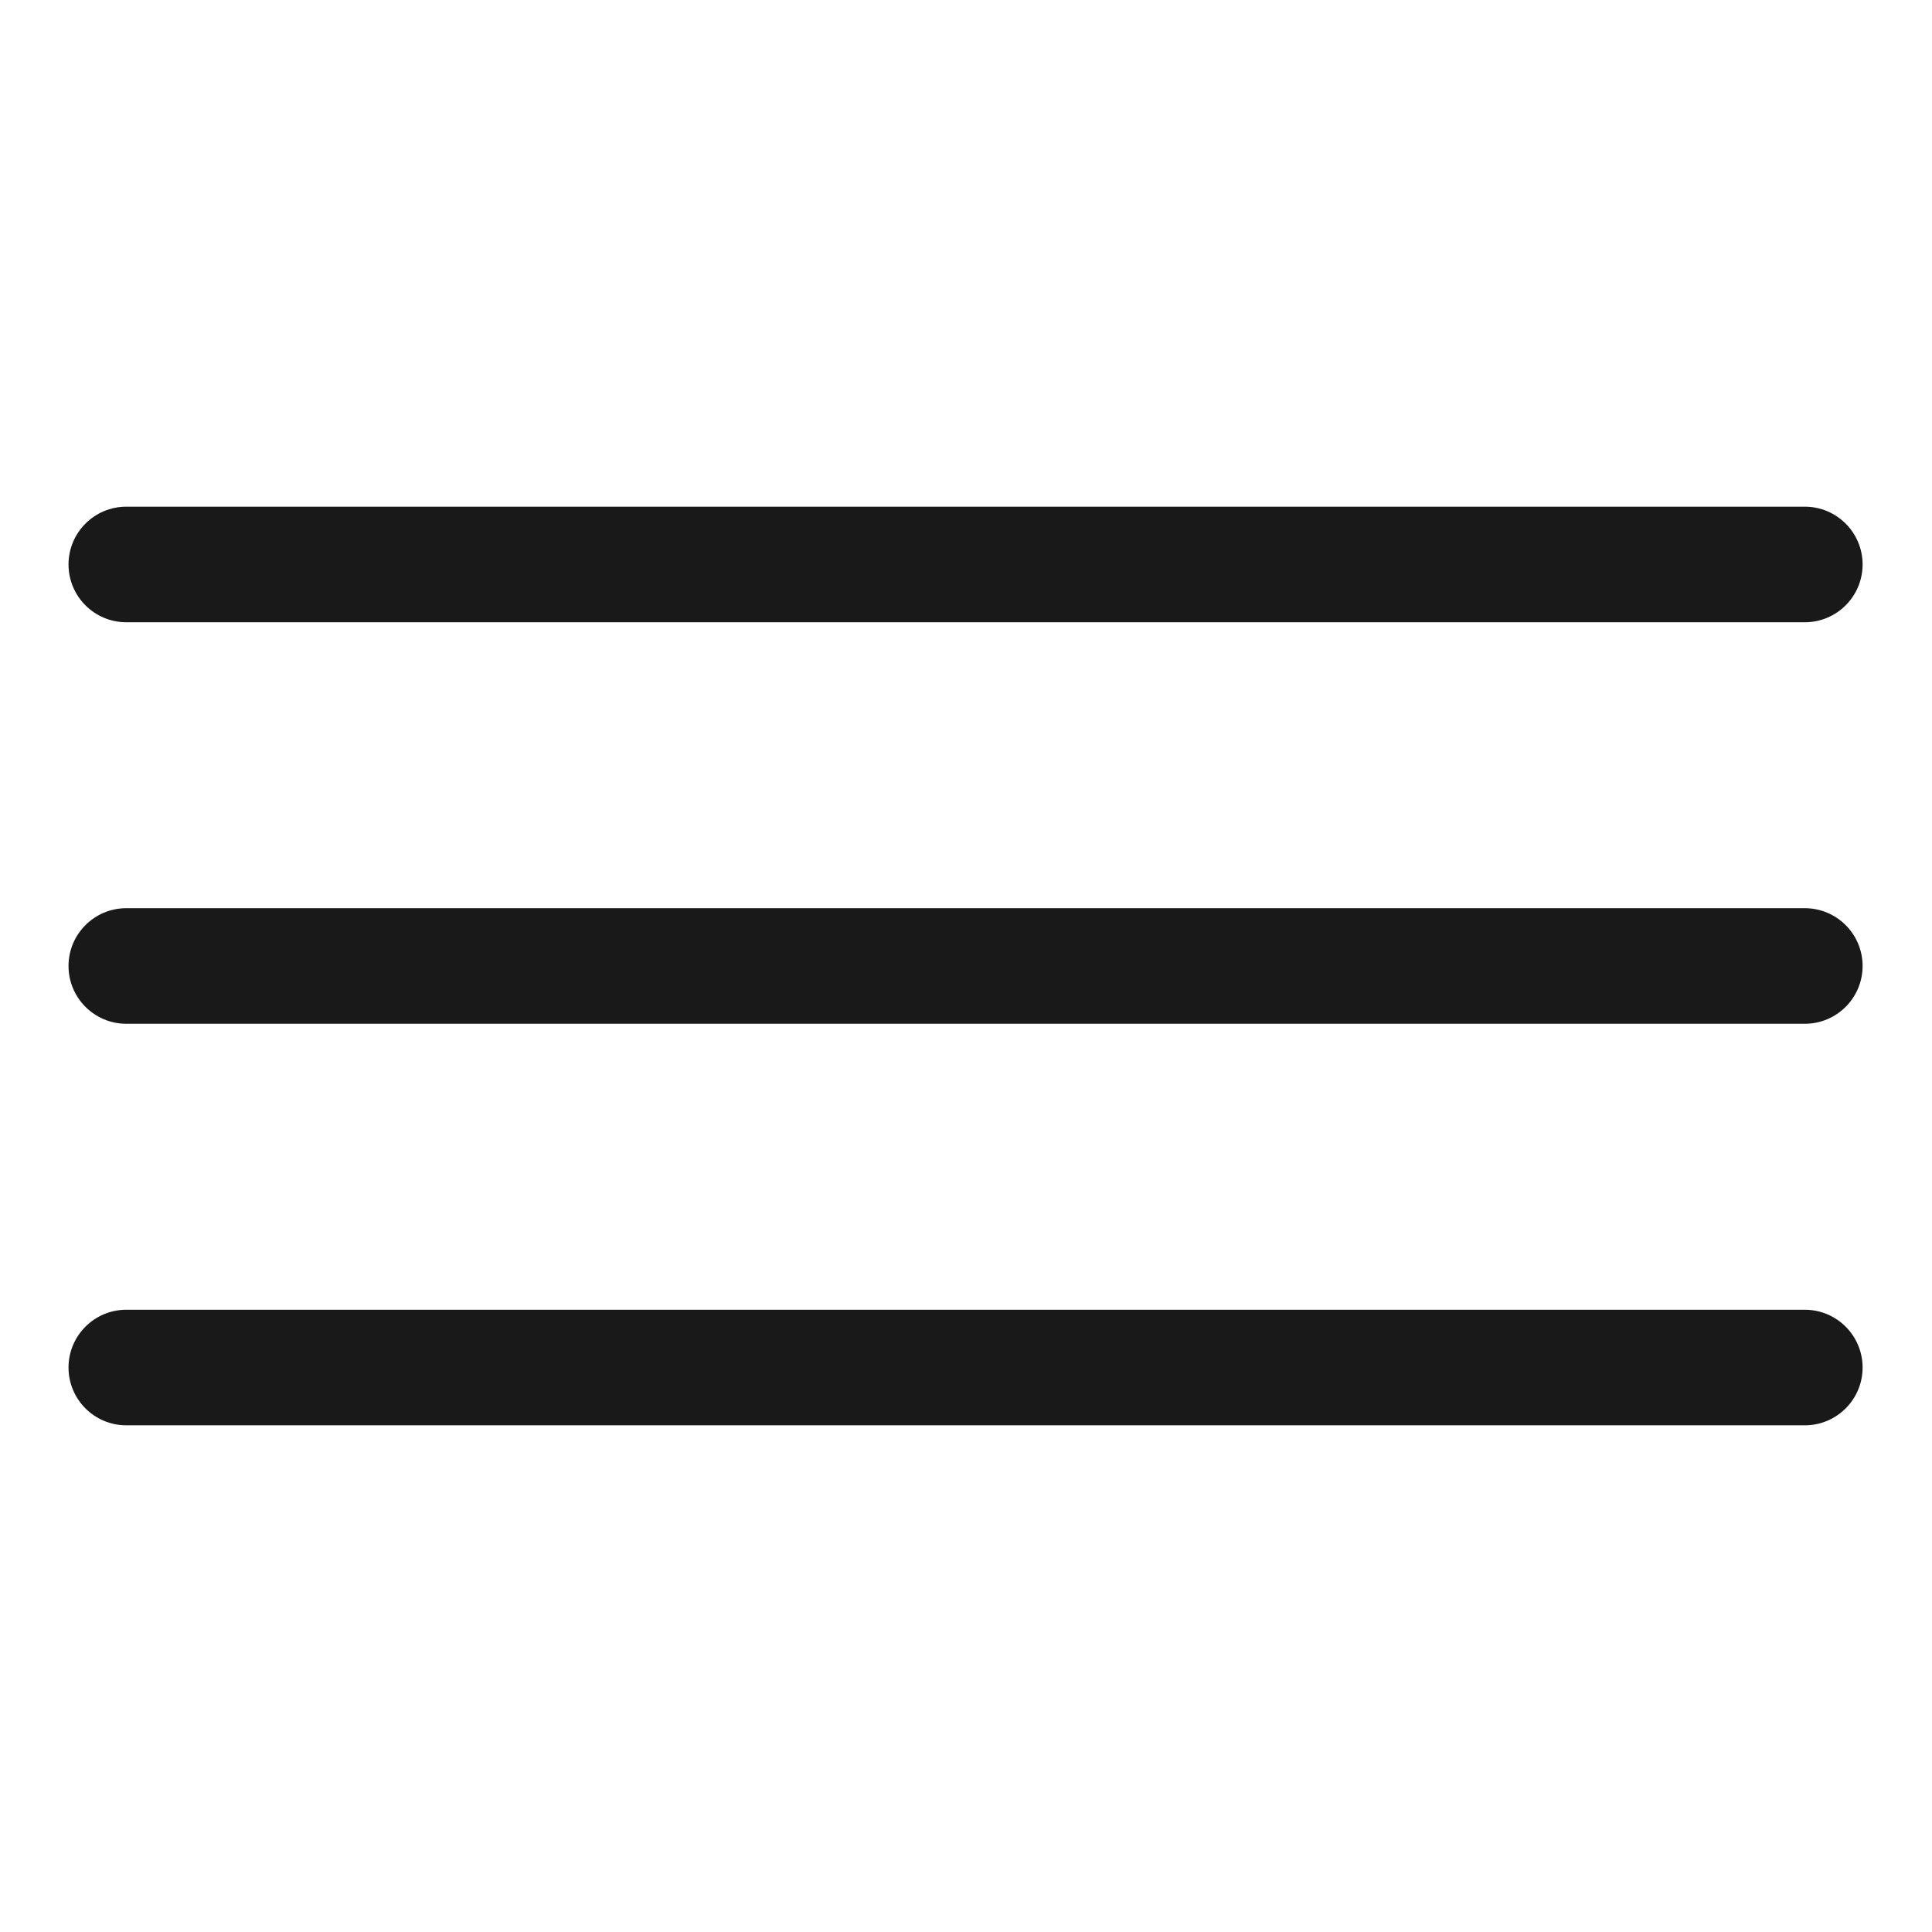
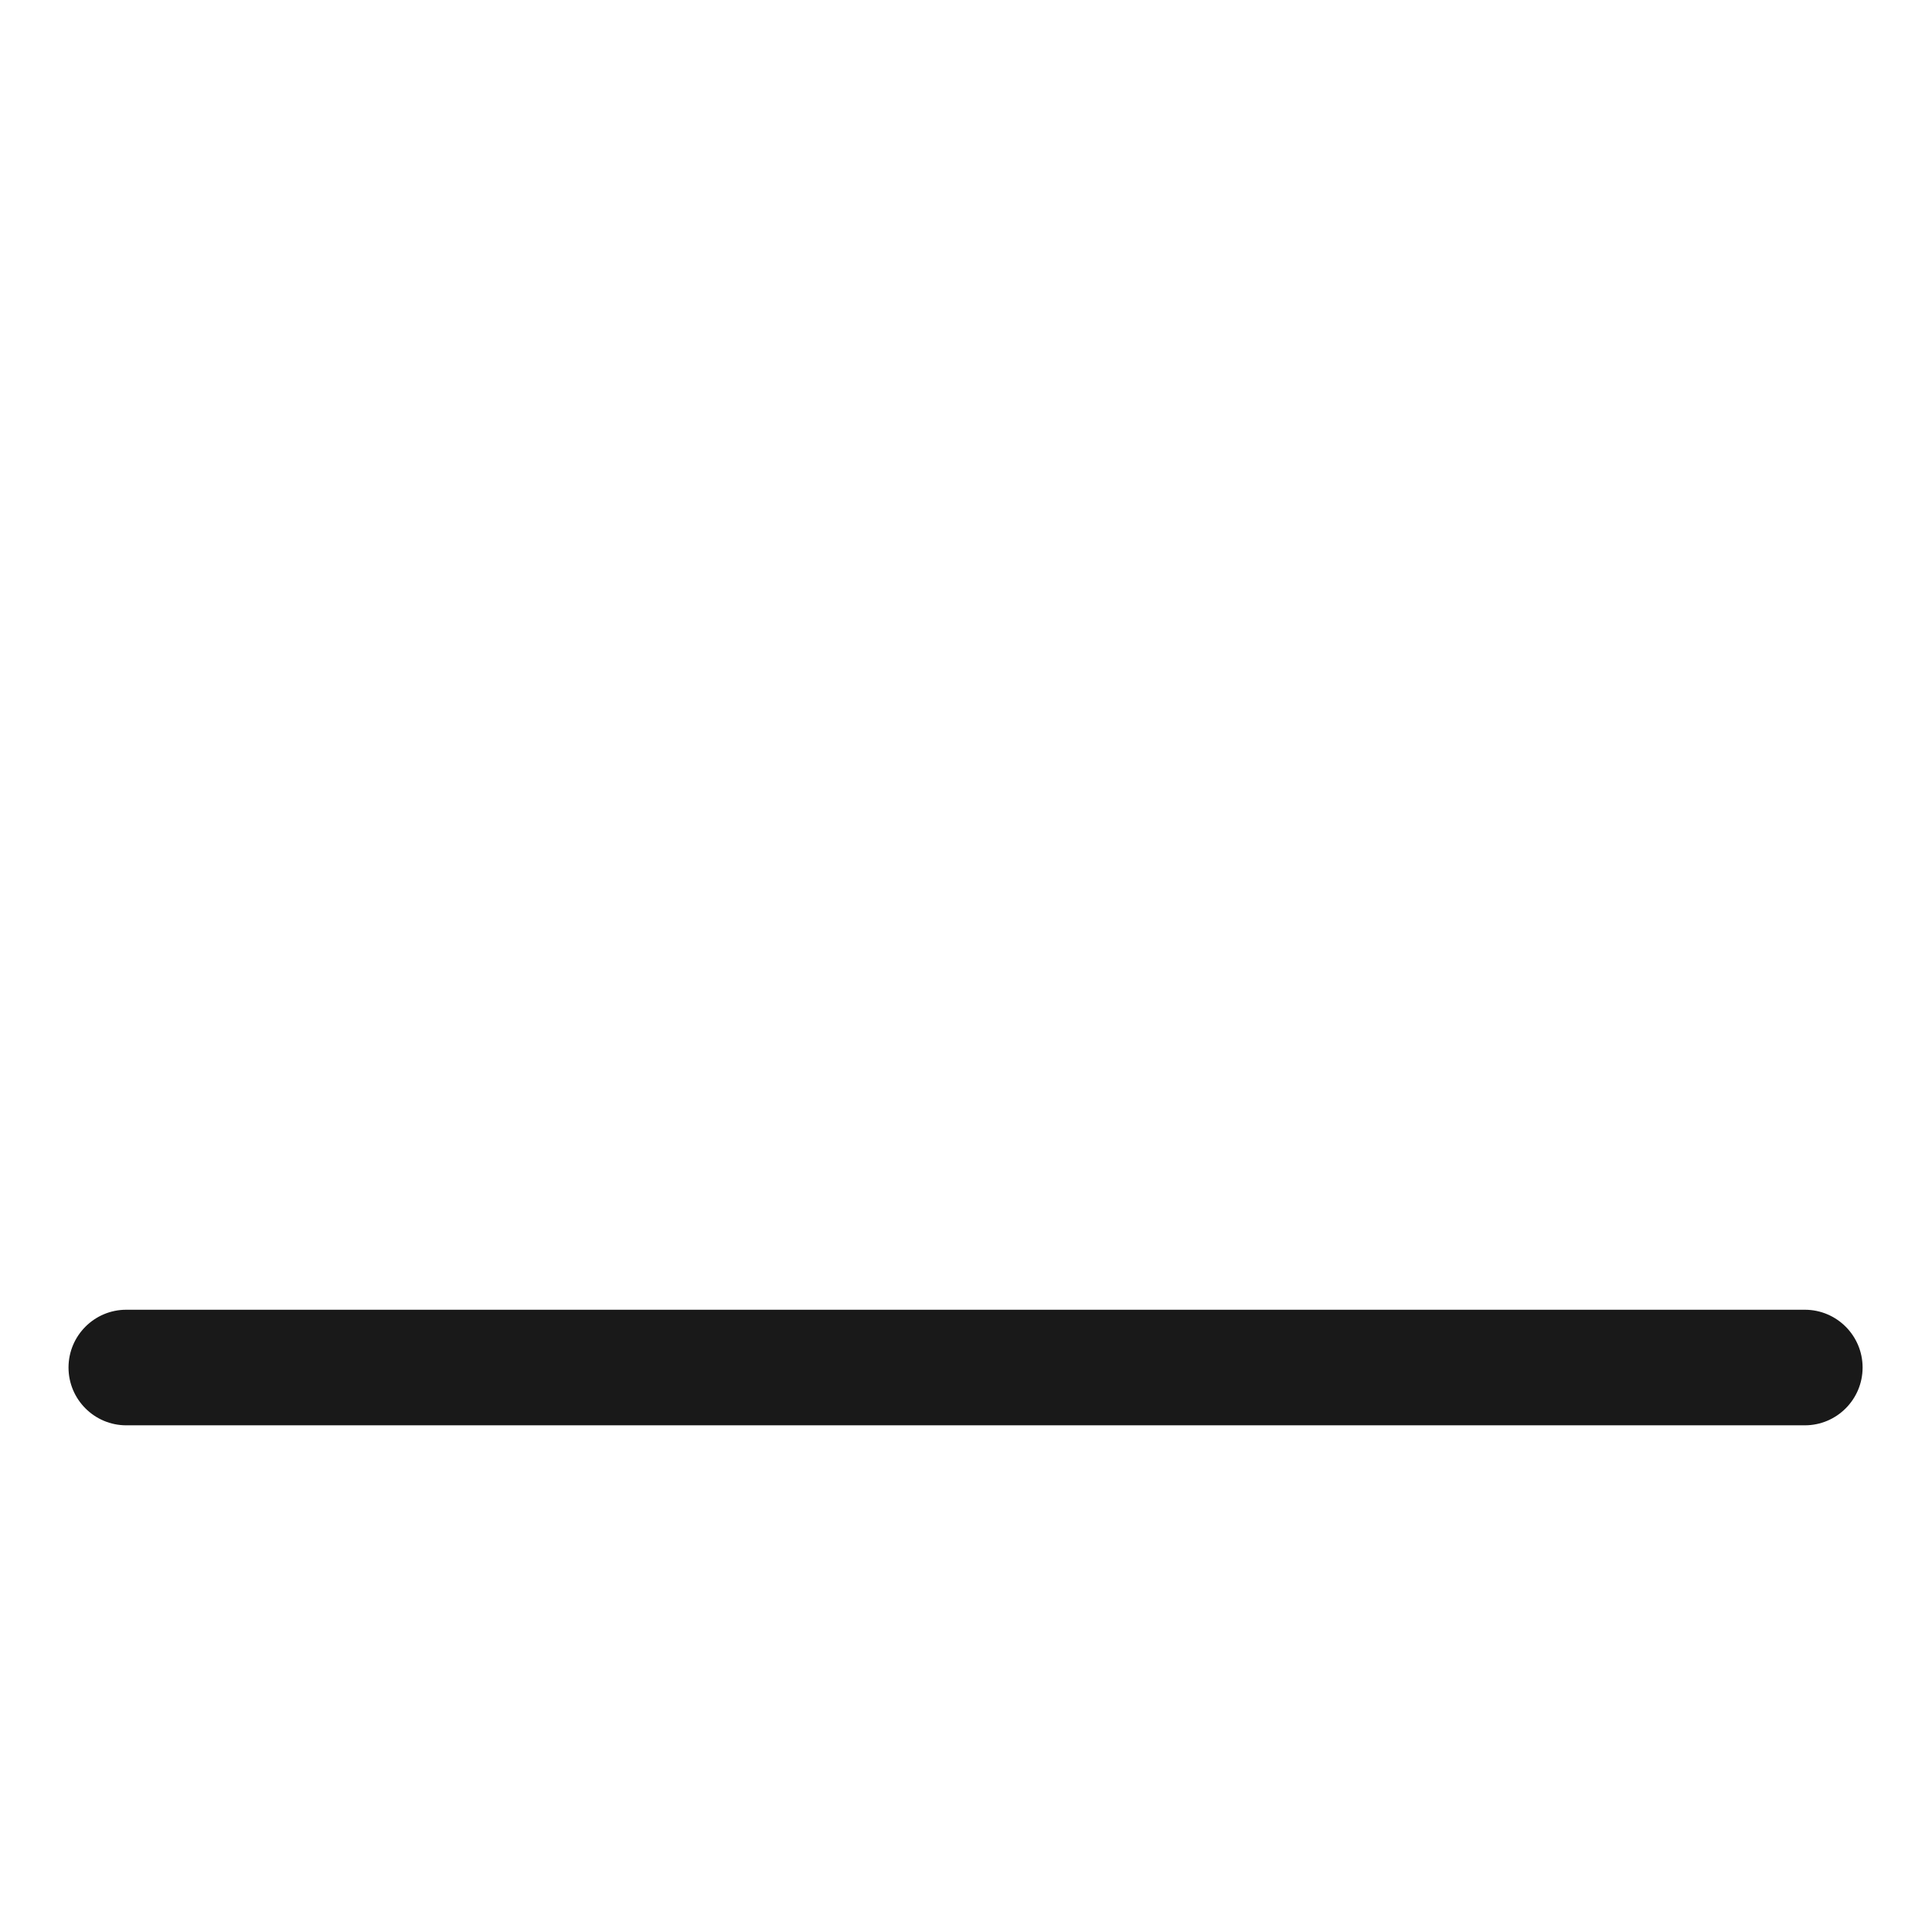
<svg xmlns="http://www.w3.org/2000/svg" width="100%" height="100%" viewBox="0 0 50 50" version="1.1" xml:space="preserve" style="fill-rule:evenodd;clip-rule:evenodd;stroke-linejoin:round;stroke-miterlimit:2;">
  <g transform="matrix(1,0,0,1,7.10543e-15,-0.493)">
    <g transform="matrix(1.128,0,0,0.434,-2.67,10.091)">
-       <path d="M45.101,11.545C45.101,9.643 44.507,8.099 43.776,8.099L5.264,8.099C4.533,8.099 3.939,9.643 3.939,11.545C3.939,13.447 4.533,14.991 5.264,14.991L43.776,14.991C44.507,14.991 45.101,13.447 45.101,11.545Z" style="fill:rgb(25,25,25);" />
-     </g>
+       </g>
    <g transform="matrix(1.128,0,0,0.434,-2.67,20.482)">
-       <path d="M45.101,11.545C45.101,9.643 44.507,8.099 43.776,8.099L5.264,8.099C4.533,8.099 3.939,9.643 3.939,11.545C3.939,13.447 4.533,14.991 5.264,14.991L43.776,14.991C44.507,14.991 45.101,13.447 45.101,11.545Z" style="fill:rgb(25,25,25);" />
-     </g>
+       </g>
    <g transform="matrix(1.128,0,0,0.434,-2.67,30.874)">
      <path d="M45.101,11.545C45.101,9.643 44.507,8.099 43.776,8.099L5.264,8.099C4.533,8.099 3.939,9.643 3.939,11.545C3.939,13.447 4.533,14.991 5.264,14.991L43.776,14.991C44.507,14.991 45.101,13.447 45.101,11.545Z" style="fill:rgb(25,25,25);" />
    </g>
  </g>
</svg>